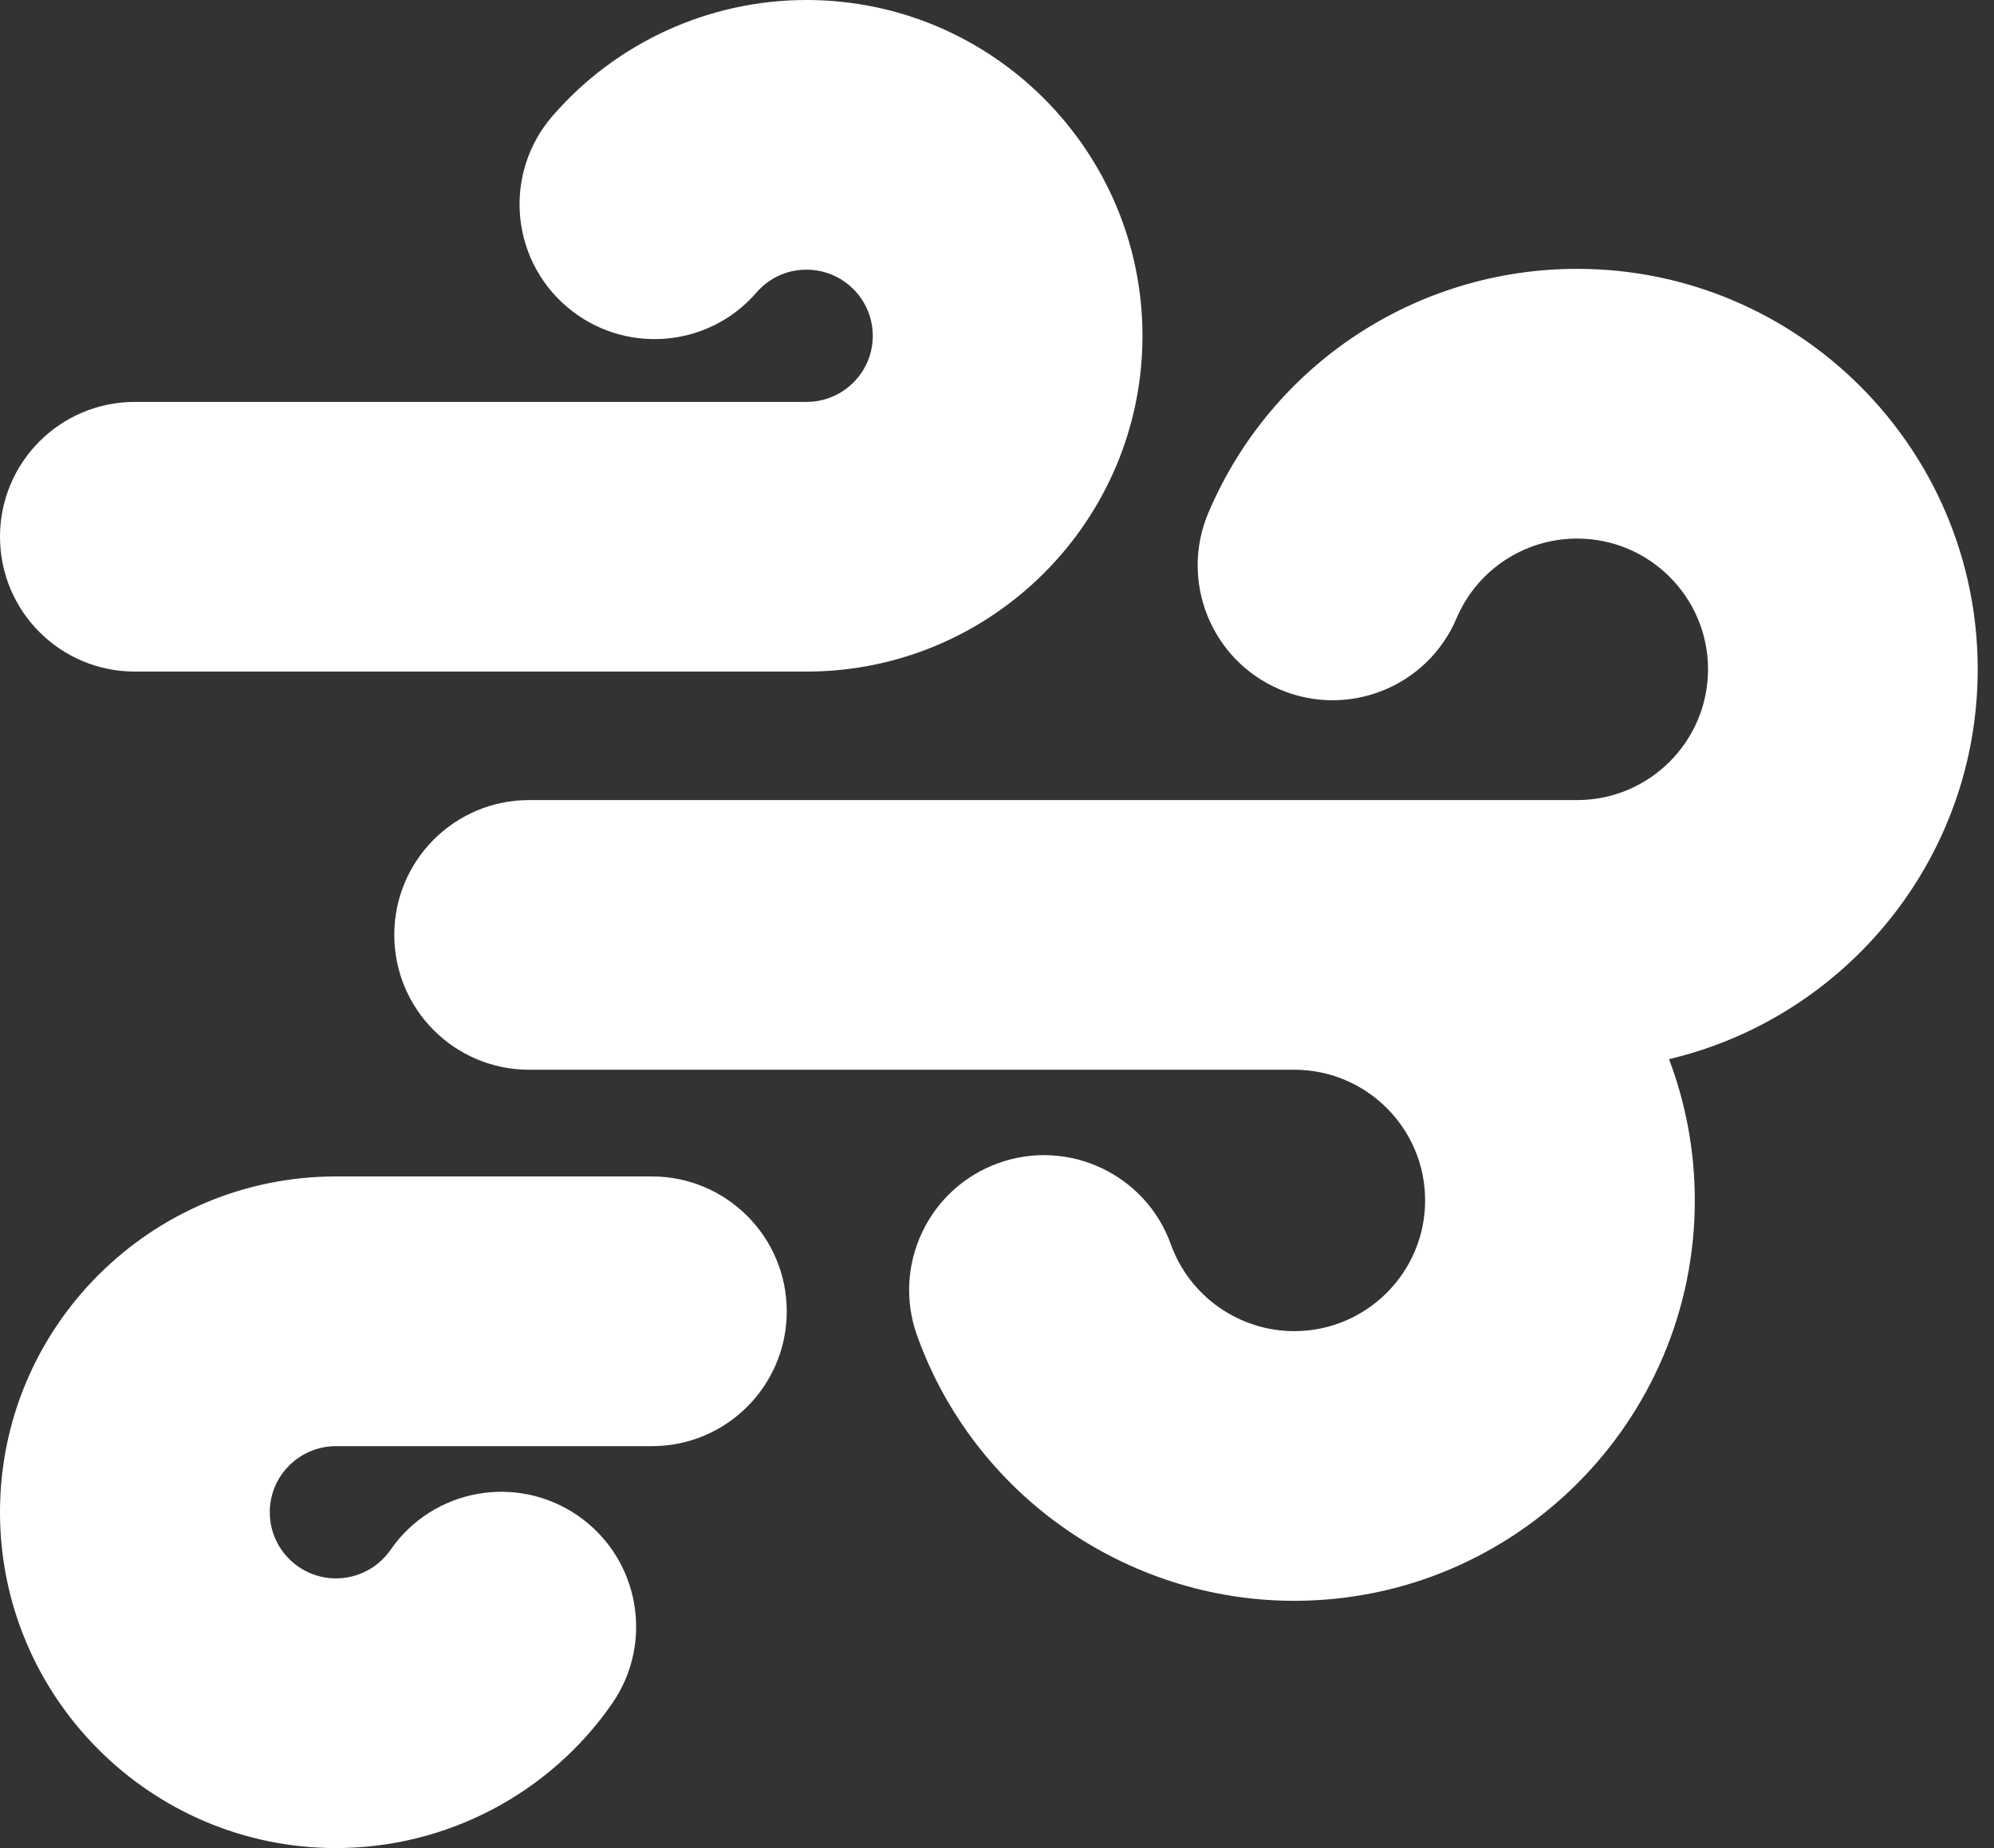
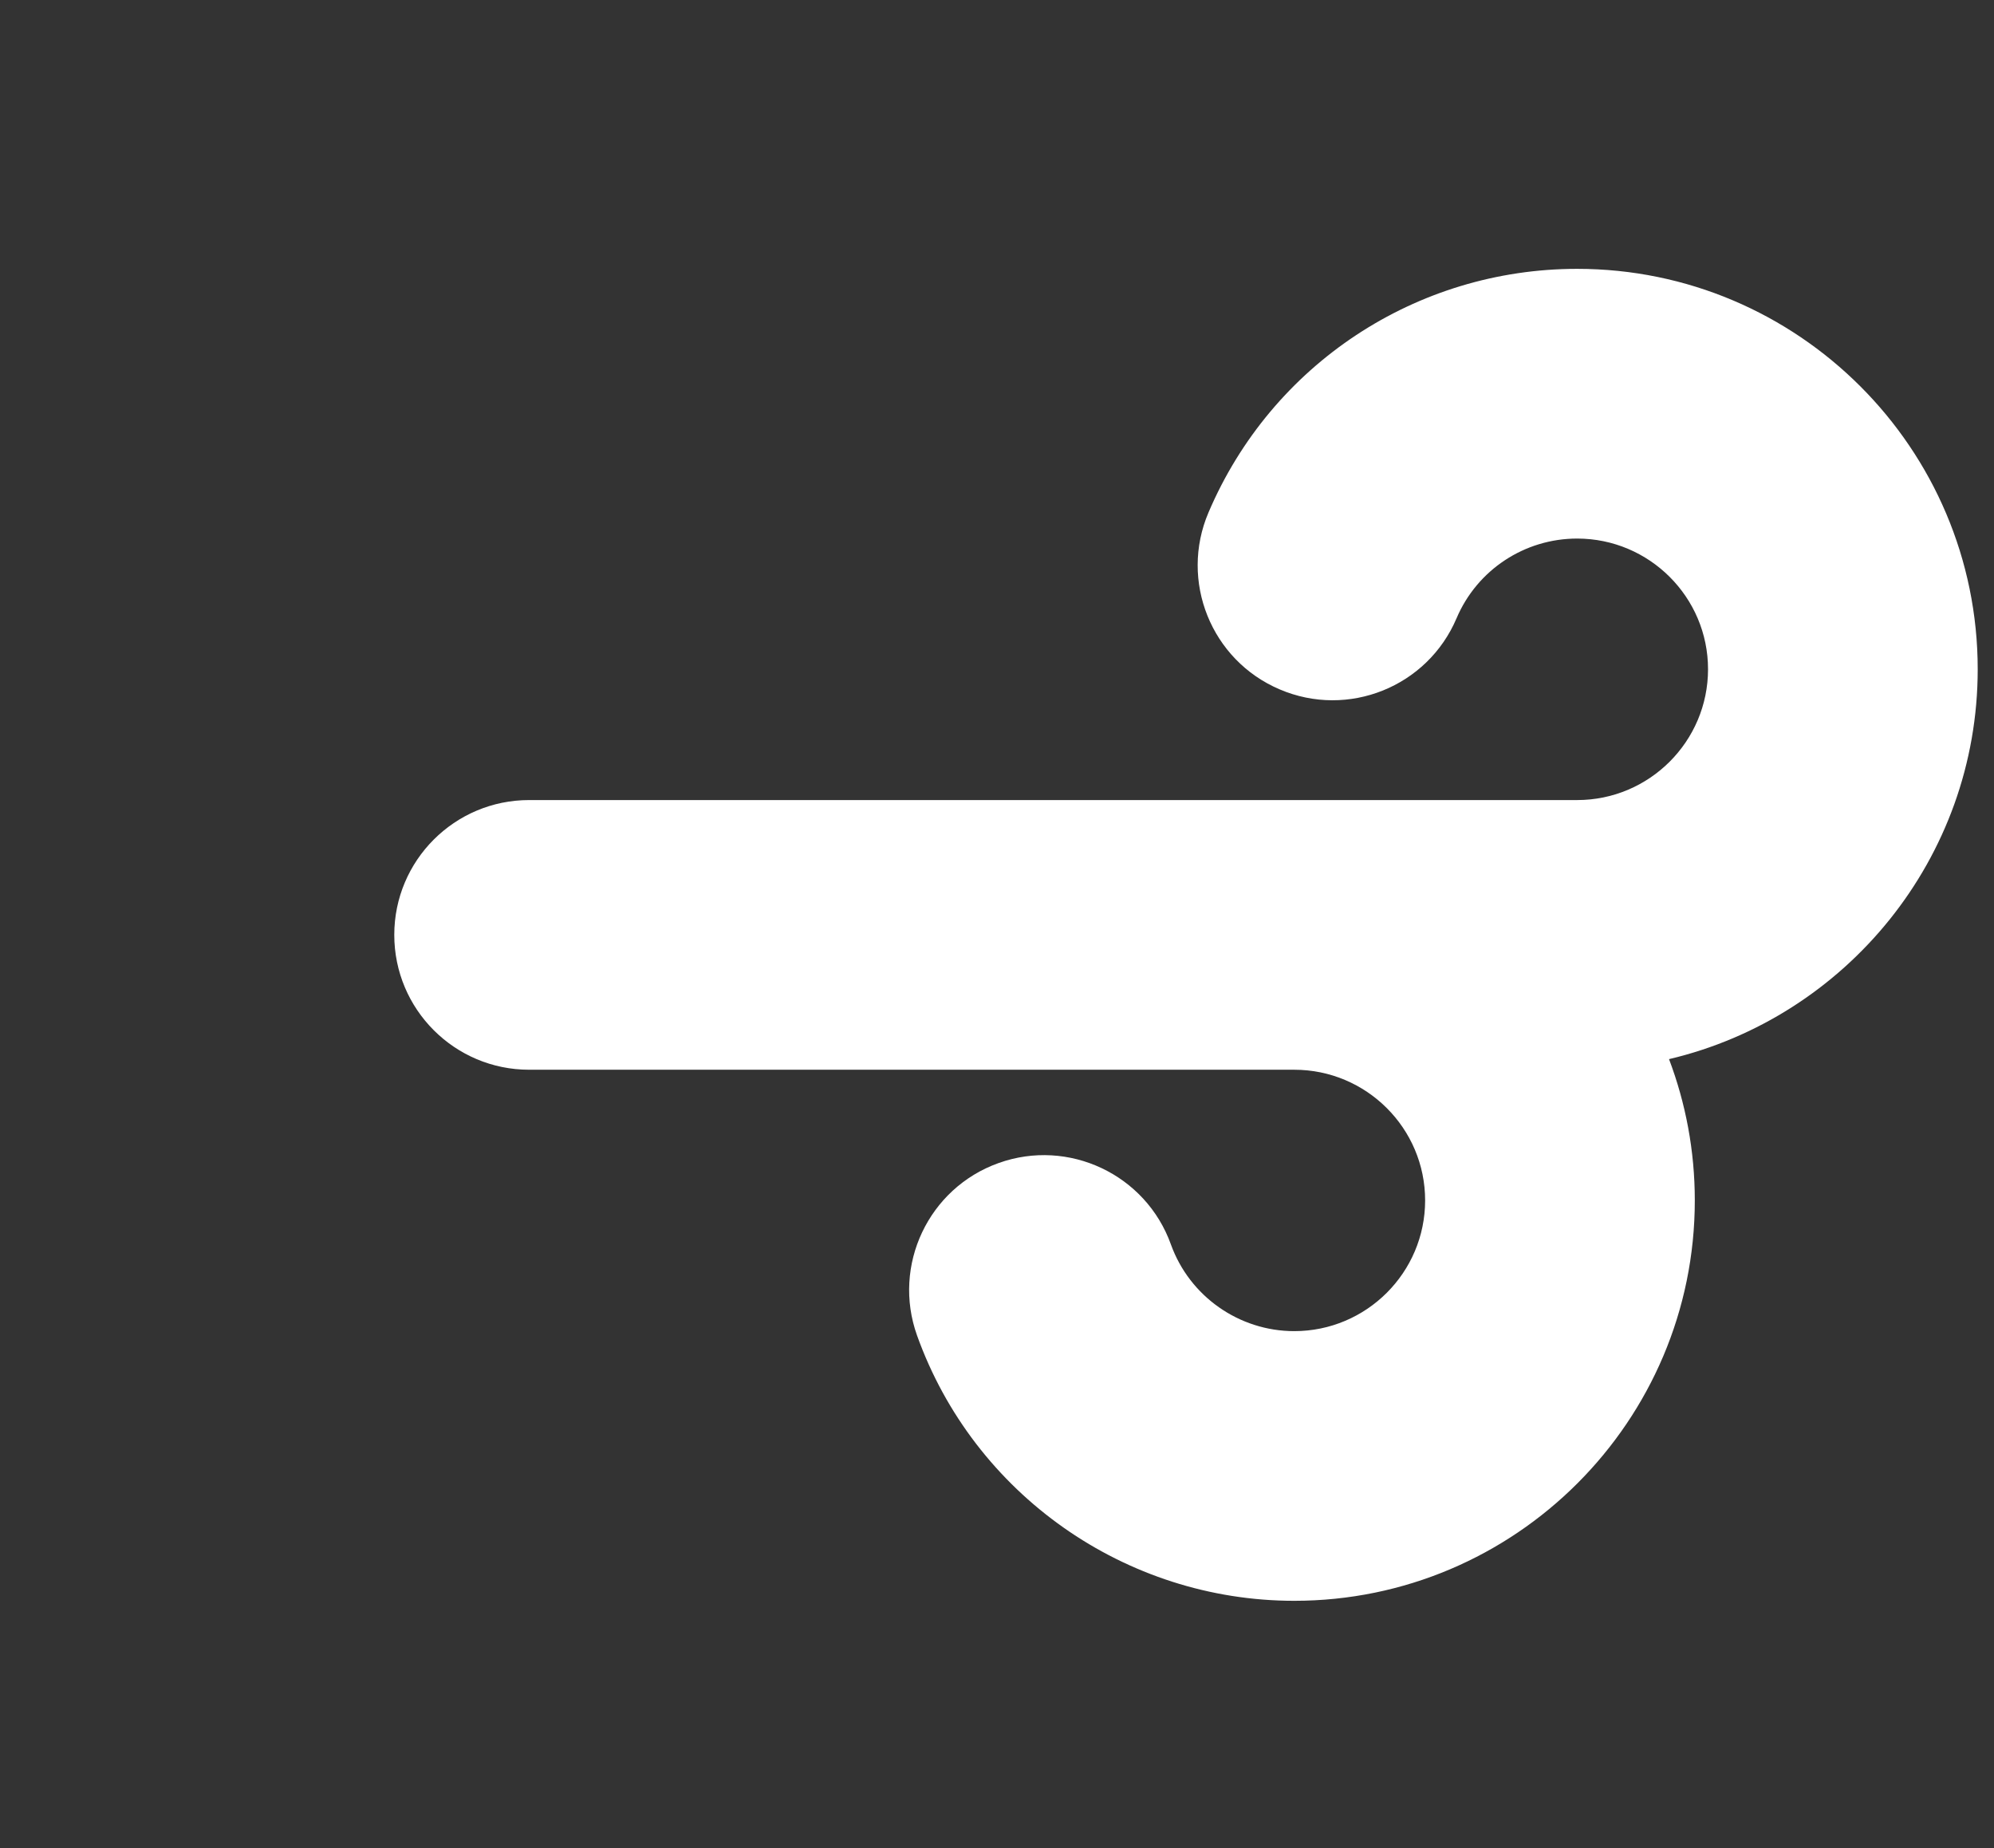
<svg xmlns="http://www.w3.org/2000/svg" width="41" height="38" viewBox="0 0 41 38" fill="none">
  <rect x="0" y="0" width="41" height="38" fill="#333333" stroke="none" />
  <path d="M40.665 13.761C40.665 9.221 36.97 5.528 32.429 5.528C29.12 5.528 26.146 7.493 24.849 10.537C24.248 11.946 24.904 13.576 26.312 14.175C27.721 14.778 29.351 14.122 29.95 12.711C30.373 11.717 31.348 11.074 32.429 11.074C33.913 11.074 35.12 12.279 35.12 13.761C35.12 15.244 33.913 16.451 32.429 16.451H10.88C9.348 16.451 8.107 17.693 8.107 19.223C8.107 20.754 9.348 21.996 10.88 21.996H26.612C28.096 21.996 29.303 23.201 29.303 24.683C29.303 26.166 28.096 27.371 26.612 27.371C25.477 27.371 24.459 26.654 24.076 25.589C23.56 24.149 21.971 23.399 20.532 23.915C19.091 24.43 18.34 26.018 18.856 27.46C20.024 30.724 23.141 32.916 26.612 32.916C31.154 32.916 34.848 29.223 34.848 24.683C34.848 23.661 34.66 22.682 34.318 21.778C37.952 20.922 40.665 17.652 40.665 13.761Z" fill="white" />
-   <path d="M2.773 13.809H16.584C20.394 13.809 23.491 10.712 23.491 6.906C23.491 3.1 20.394 0 16.584 0C14.58 0 12.676 0.869 11.362 2.383C10.358 3.54 10.482 5.29 11.639 6.294C12.795 7.296 14.549 7.176 15.551 6.018C15.704 5.841 16.042 5.545 16.584 5.545C17.334 5.545 17.946 6.155 17.946 6.906C17.946 7.656 17.334 8.264 16.584 8.264H2.773C1.24 8.264 0 9.506 0 11.037C0 12.567 1.24 13.809 2.773 13.809Z" fill="white" />
-   <path d="M13.403 24.19H6.908C3.098 24.19 0 27.288 0 31.094C0 34.9 3.1 38 6.908 38C9.172 38 11.296 36.889 12.586 35.029C13.458 33.771 13.146 32.044 11.889 31.17C10.632 30.296 8.902 30.608 8.031 31.867C7.776 32.235 7.357 32.455 6.909 32.455C6.157 32.455 5.547 31.845 5.547 31.094C5.547 30.344 6.159 29.736 6.909 29.736H13.405C14.937 29.736 16.177 28.494 16.177 26.963C16.177 25.433 14.935 24.19 13.403 24.19Z" fill="white" />
</svg>